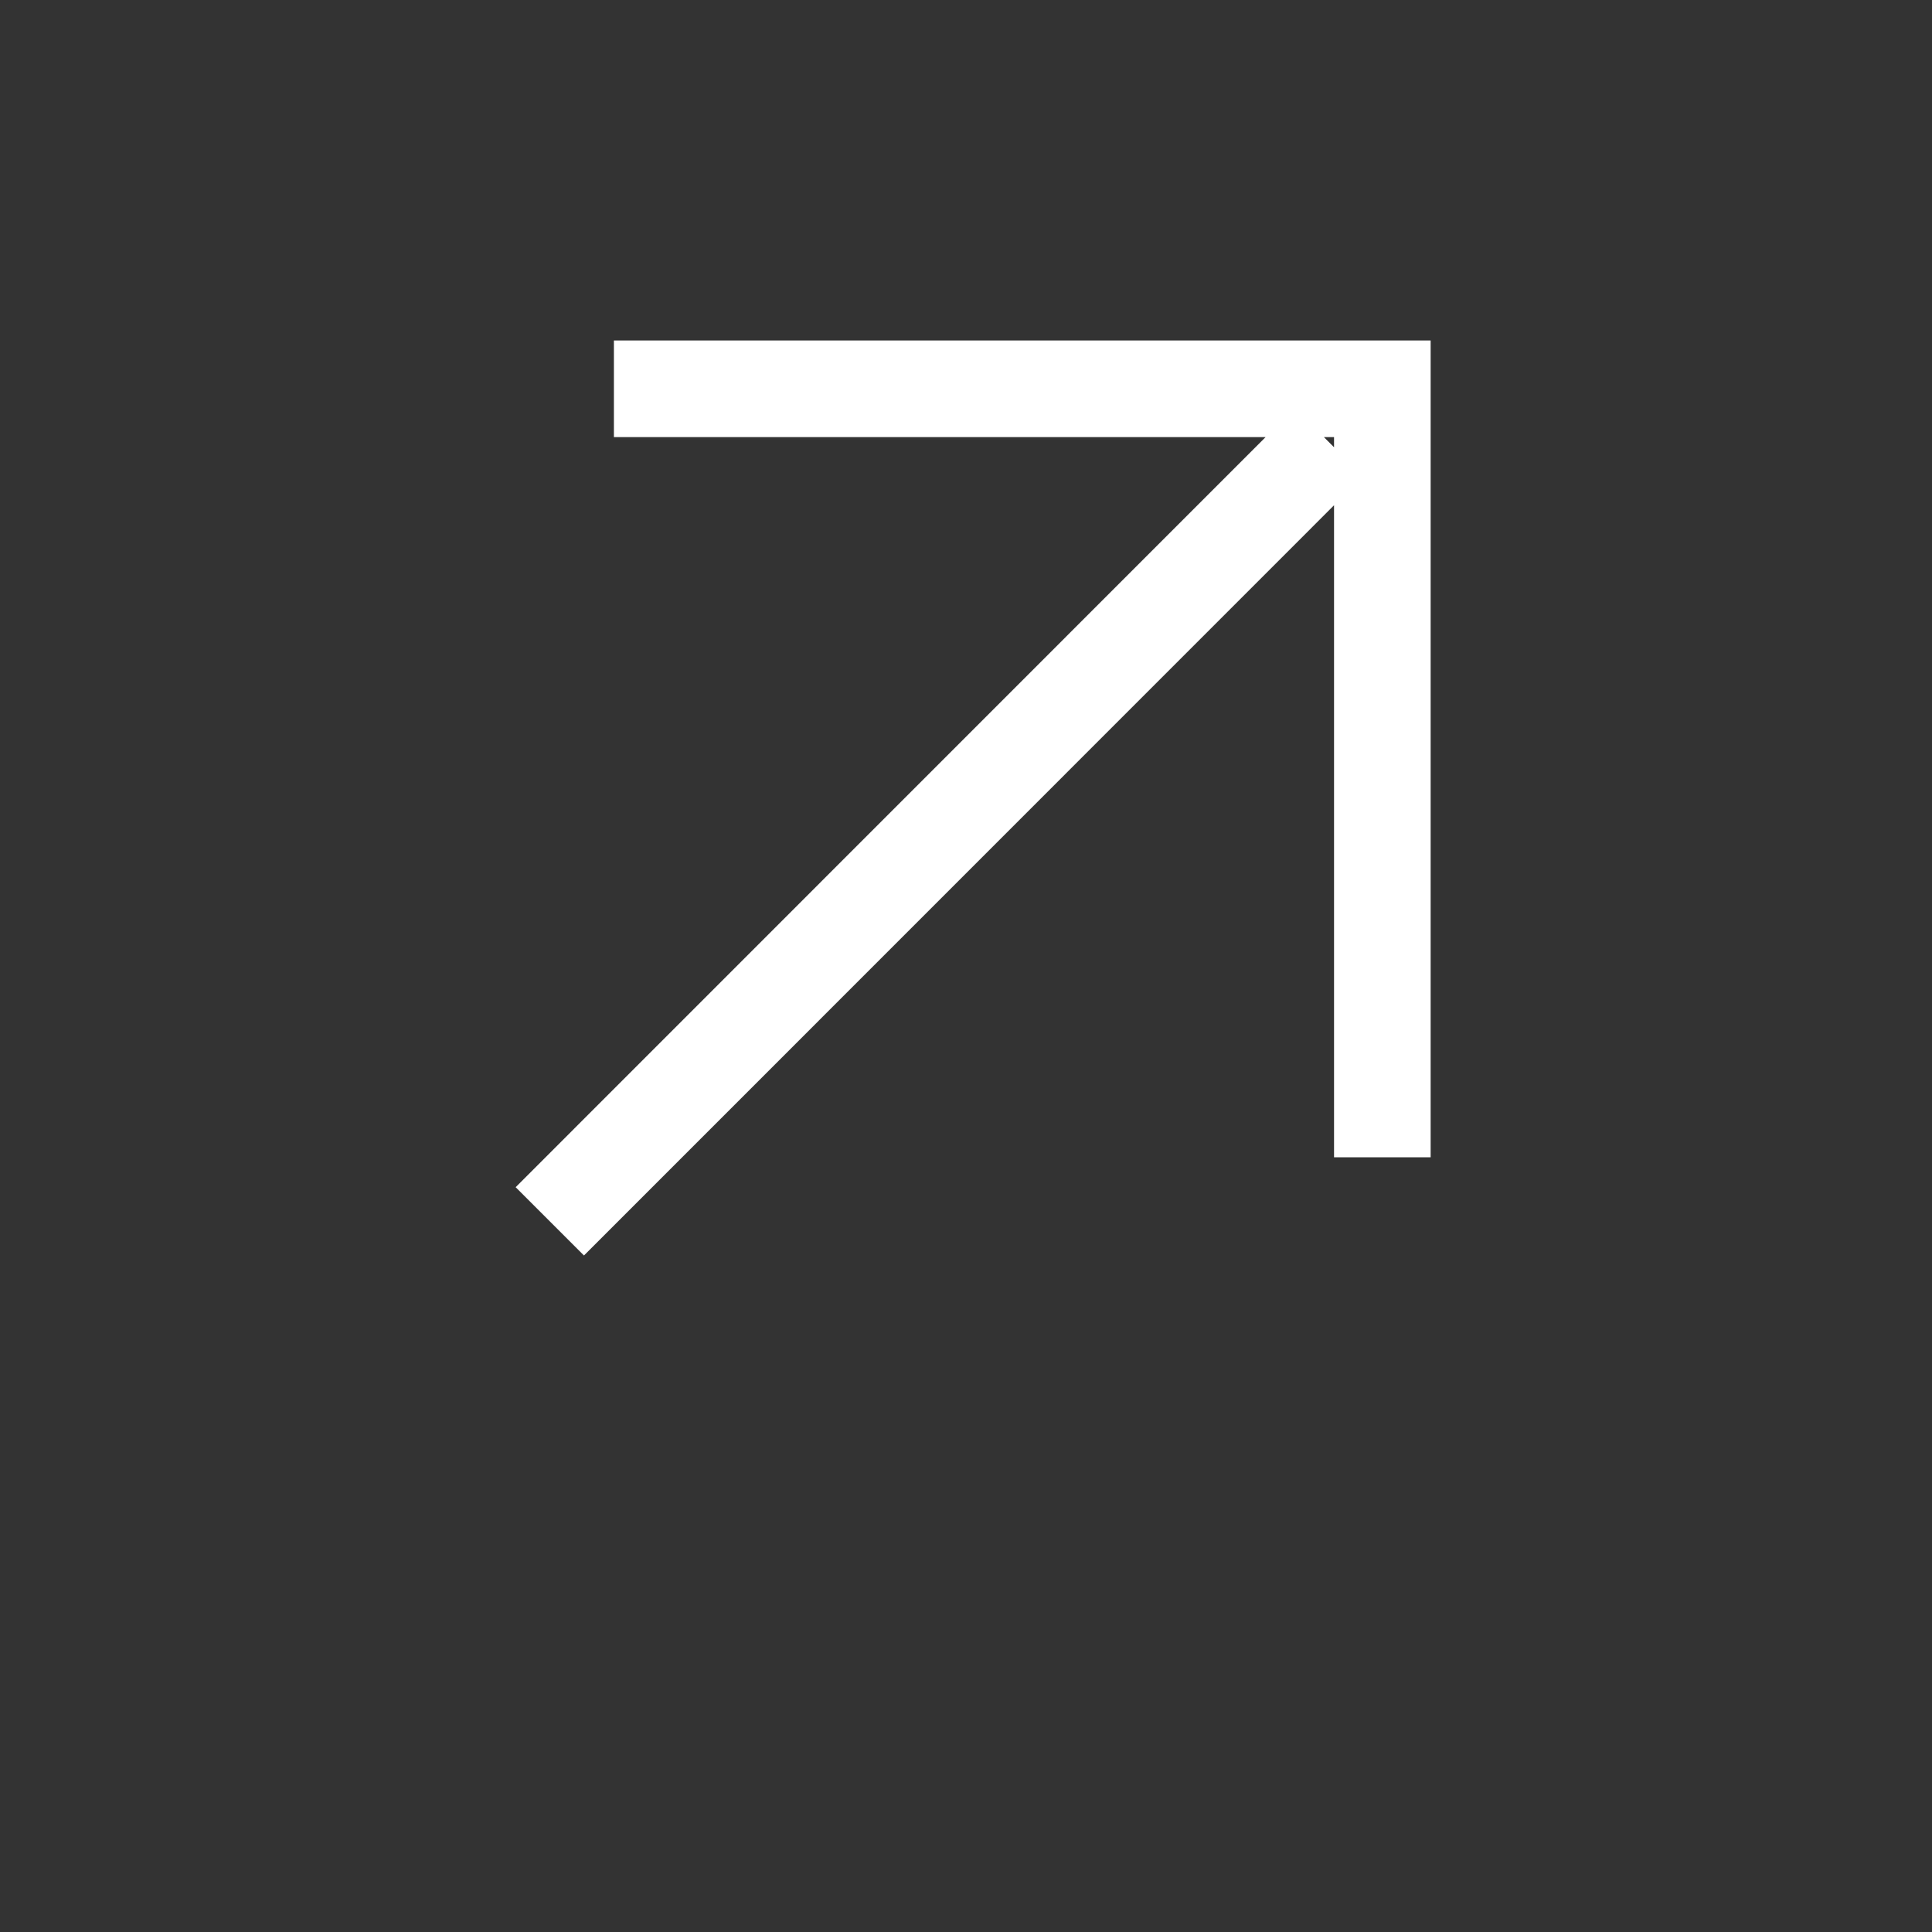
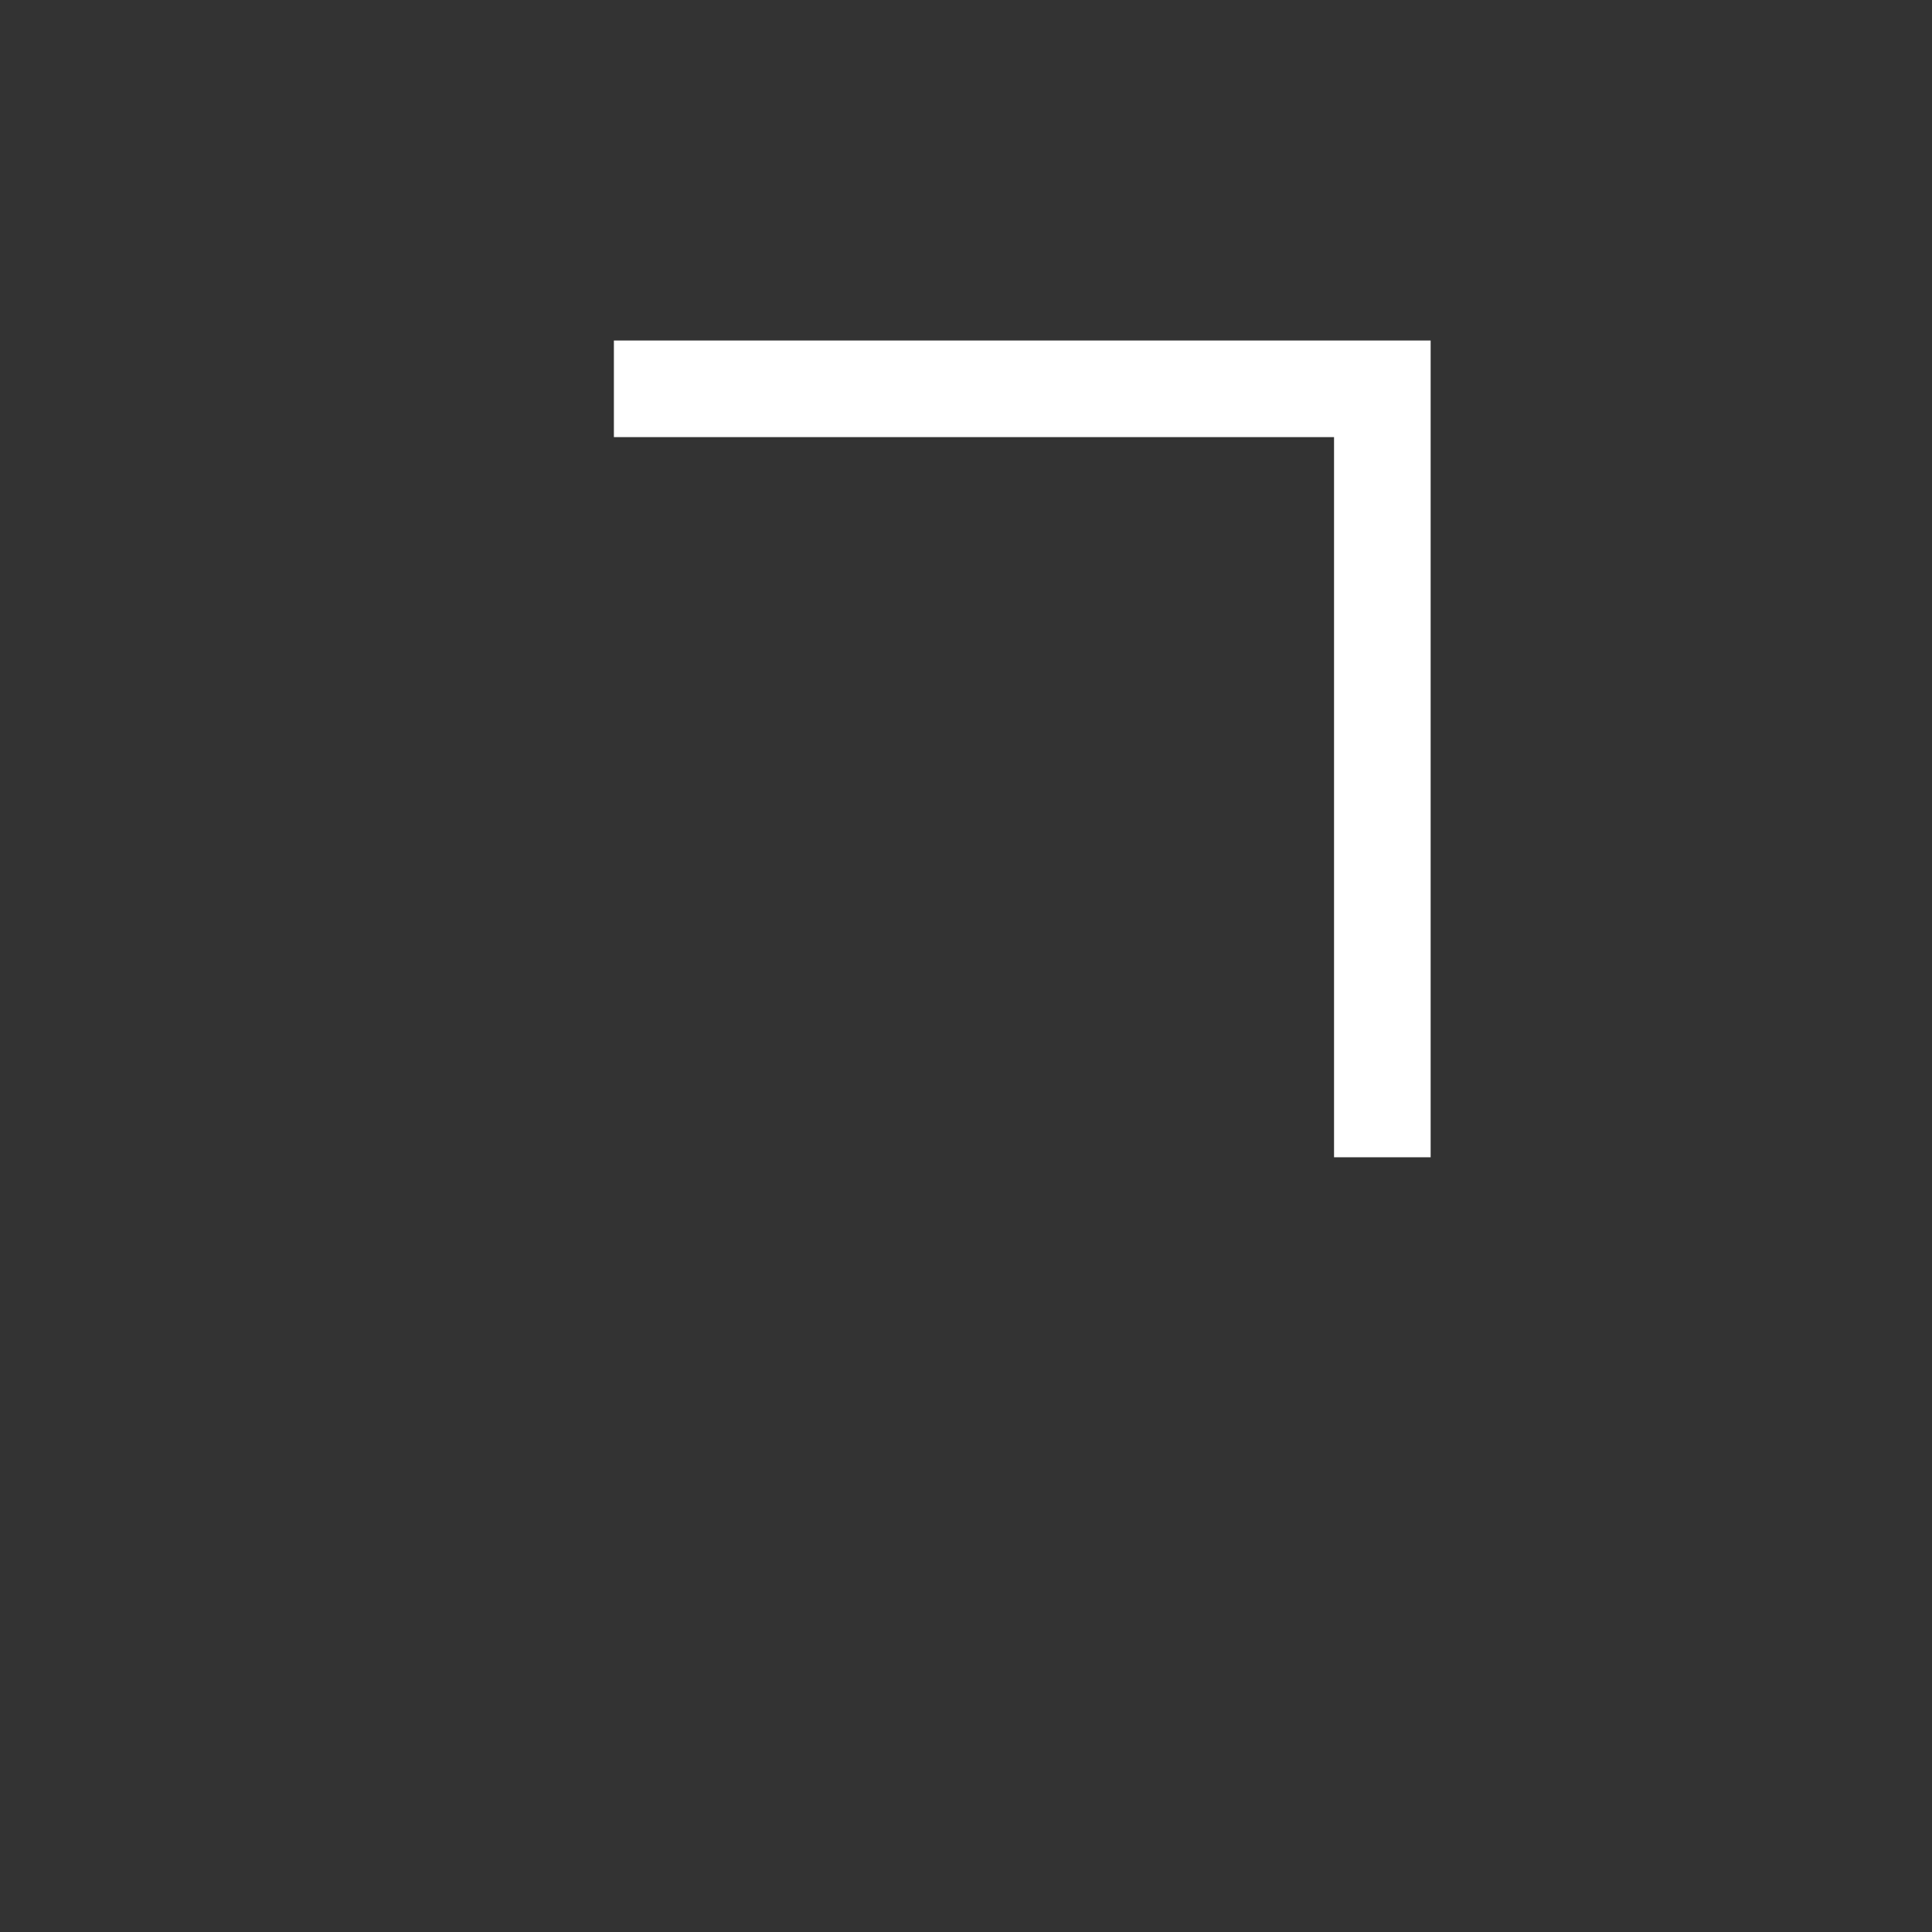
<svg xmlns="http://www.w3.org/2000/svg" width="12" height="12" viewBox="0 0 12 12" fill="none">
  <rect x="0" y="0" width="12" height="12" fill="#333333" stroke="none" />
-   <path d="M3.813 2.415H8.586V7.188M8.254 2.746L3.415 7.586" stroke="white" stroke-width="0.6" />
+   <path d="M3.813 2.415H8.586V7.188M8.254 2.746" stroke="white" stroke-width="0.6" />
</svg>